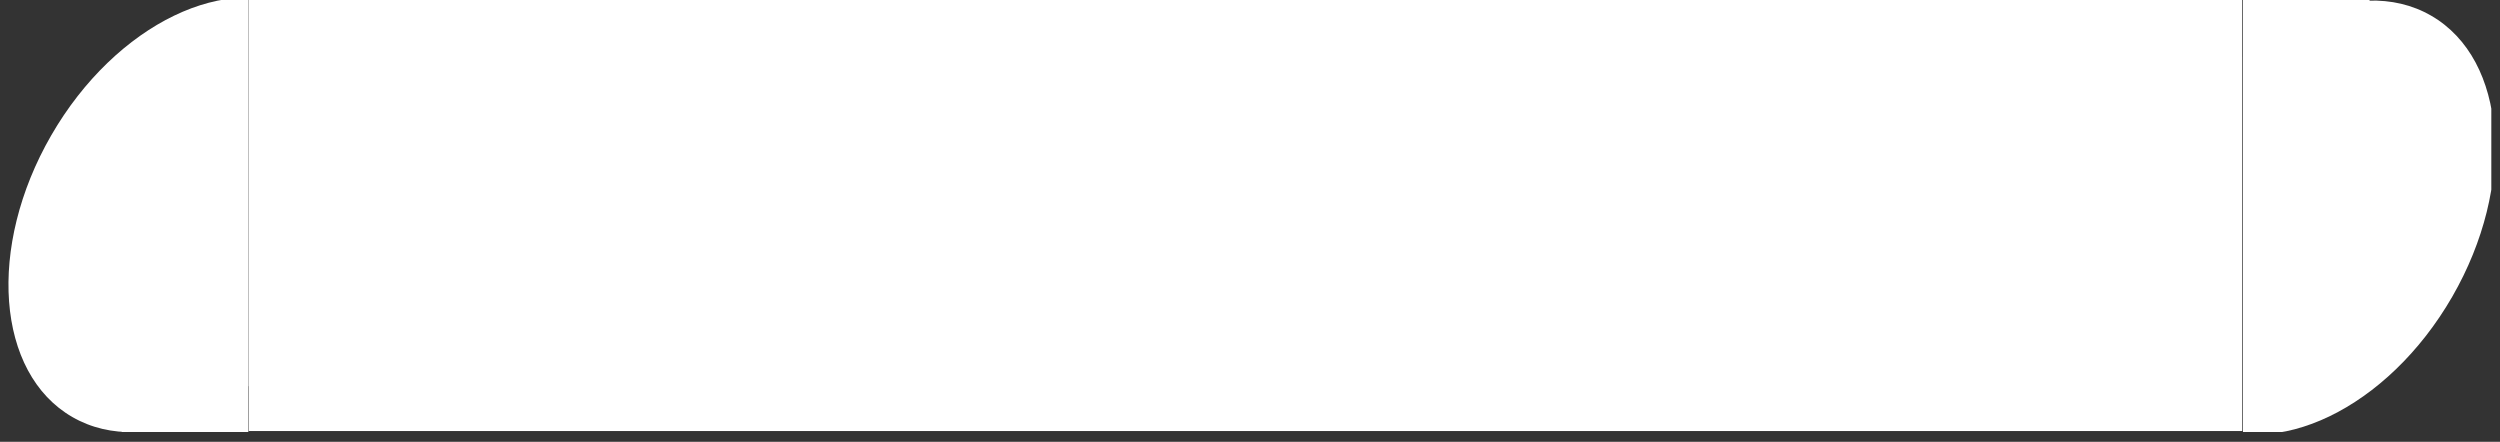
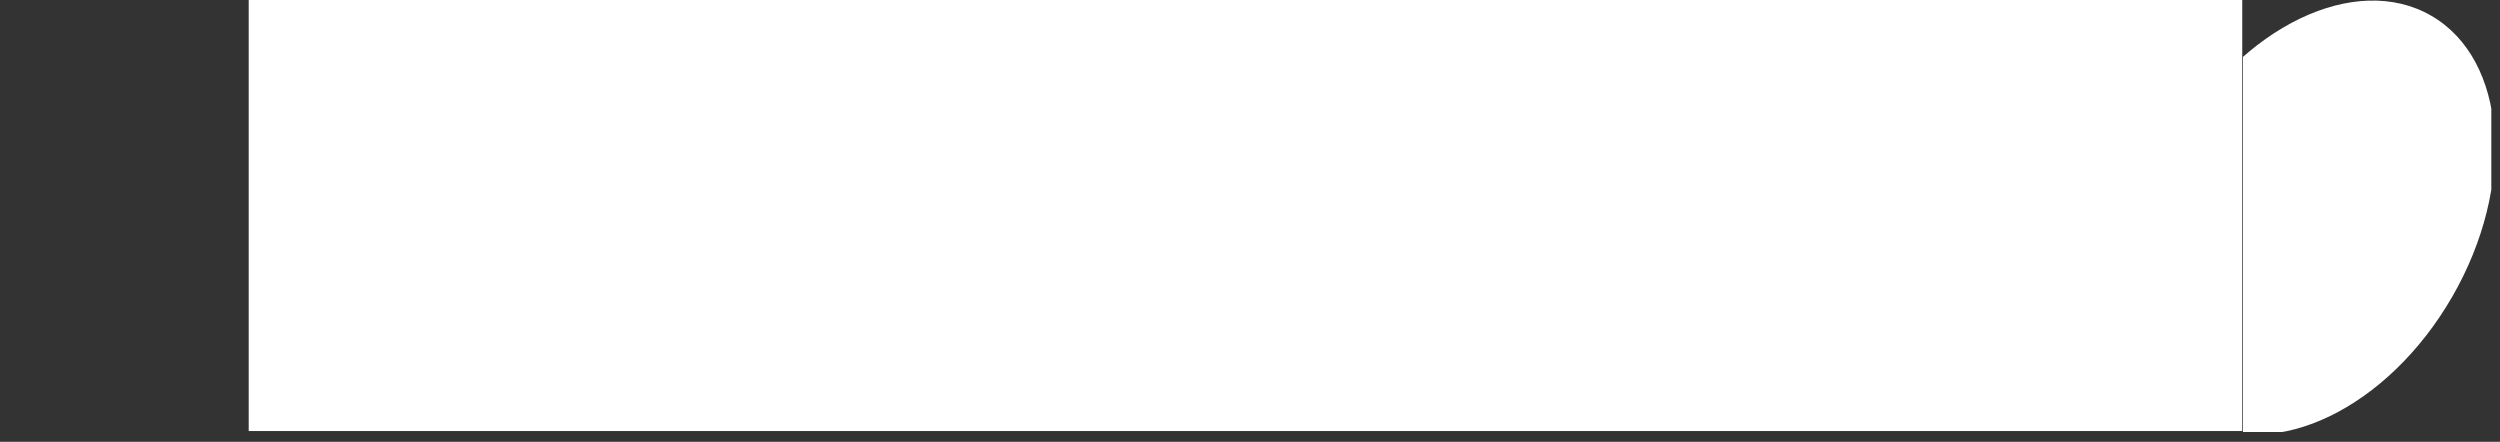
<svg xmlns="http://www.w3.org/2000/svg" width="232" height="41" viewBox="0 0 232 41" fill="none">
  <rect x="0" y="0" width="232" height="41" fill="#333333" stroke="none" />
  <g clip-path="url(#clip0_100_5457)">
    <path d="M30.321 27.317C24.339 37.678 13.767 42.773 6.708 38.697C-0.351 34.622 -1.225 22.918 4.757 12.557C10.739 2.196 21.312 -2.9 28.371 1.176C35.43 5.252 36.303 16.955 30.321 27.317Z" fill="white" />
  </g>
-   <path d="M22.224 9.15527e-05H23.045V40.087H11.287L22.224 9.15527e-05Z" fill="white" />
  <rect x="23.08" width="185" height="40" fill="white" />
  <g clip-path="url(#clip1_100_5457)">
    <path d="M202.04 12.816C208.012 2.473 218.566 -2.613 225.613 1.455C232.66 5.524 233.531 17.207 227.56 27.55C221.588 37.894 211.034 42.98 203.987 38.911C196.94 34.843 196.068 23.16 202.04 12.816Z" fill="white" />
  </g>
-   <path d="M208.97 40.087H208.149V-9.15527e-05H219.907L208.97 40.087Z" fill="white" />
  <defs>
    <clipPath id="clip0_100_5457">
-       <rect width="23.046" height="40.087" fill="white" />
-     </clipPath>
+       </clipPath>
    <clipPath id="clip1_100_5457">
      <rect width="23.046" height="40.087" fill="white" transform="translate(231.194 40.087) rotate(-180)" />
    </clipPath>
  </defs>
</svg>